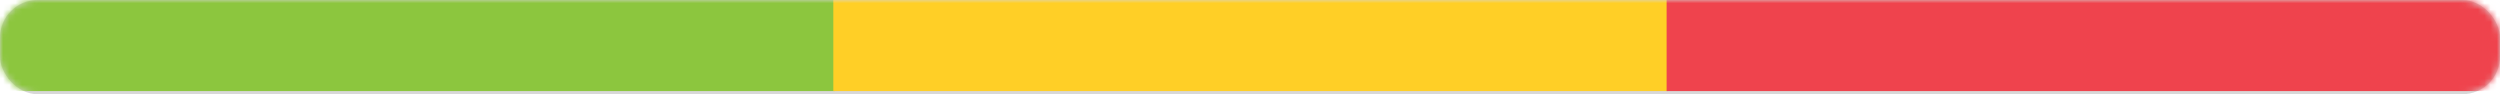
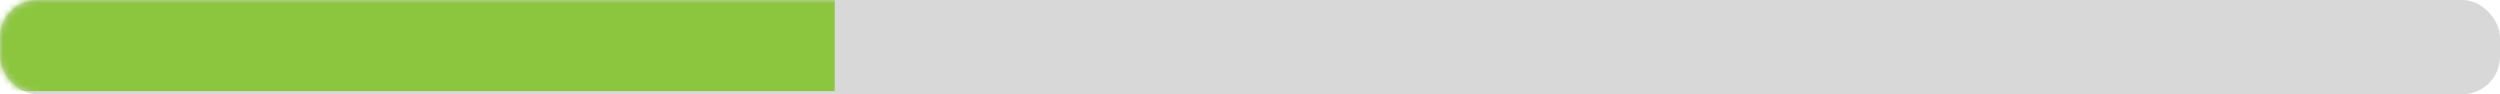
<svg xmlns="http://www.w3.org/2000/svg" xmlns:xlink="http://www.w3.org/1999/xlink" width="398" height="15" viewBox="0 0 398 15">
  <defs>
    <rect id="a" width="398" height="15" rx="6" />
  </defs>
  <g fill="none" fill-rule="evenodd">
    <mask id="b" fill="#fff">
      <use xlink:href="#a" />
    </mask>
    <use fill="#D8D8D8" xlink:href="#a" />
    <g mask="url(#b)">
      <path fill="#8CC63E" d="M0 14.502h132.887V-.783H0z" />
-       <path fill="#FFCF26" d="M132.664 14.502H265.55V-.783H132.664z" />
-       <path fill="#EF434D" d="M265.325 14.502h132.887V-.783H265.325z" />
    </g>
  </g>
</svg>